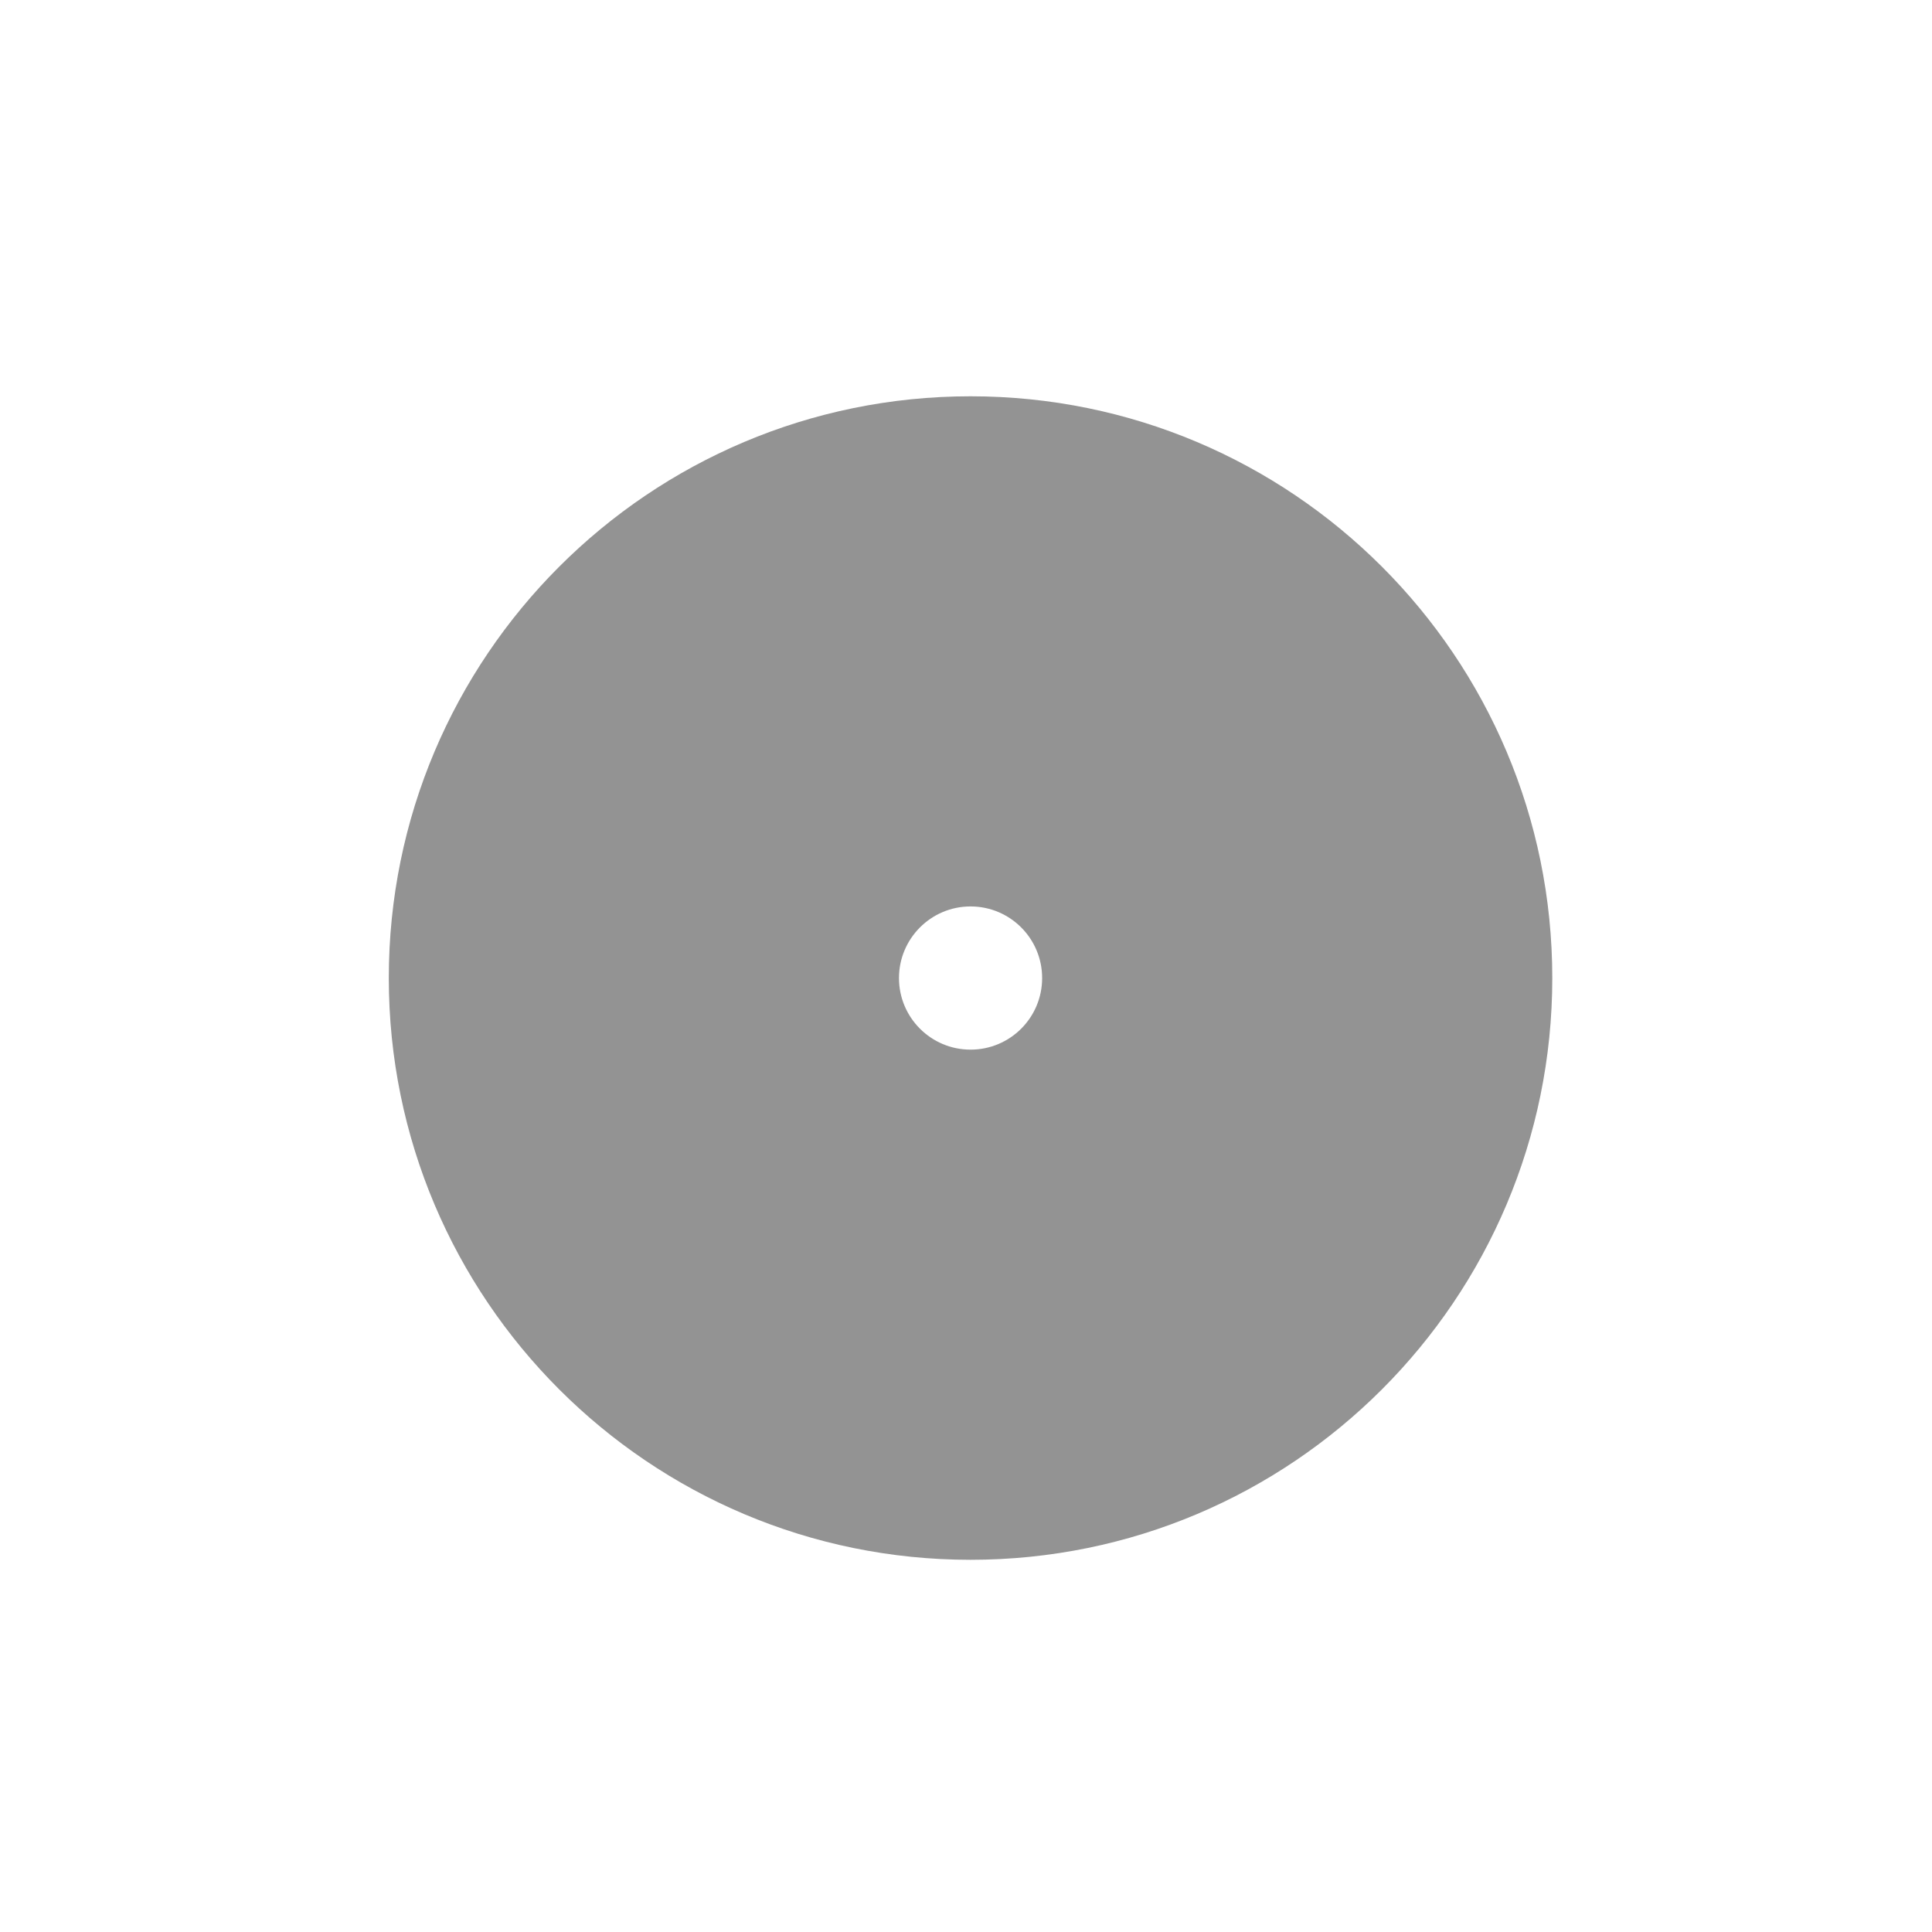
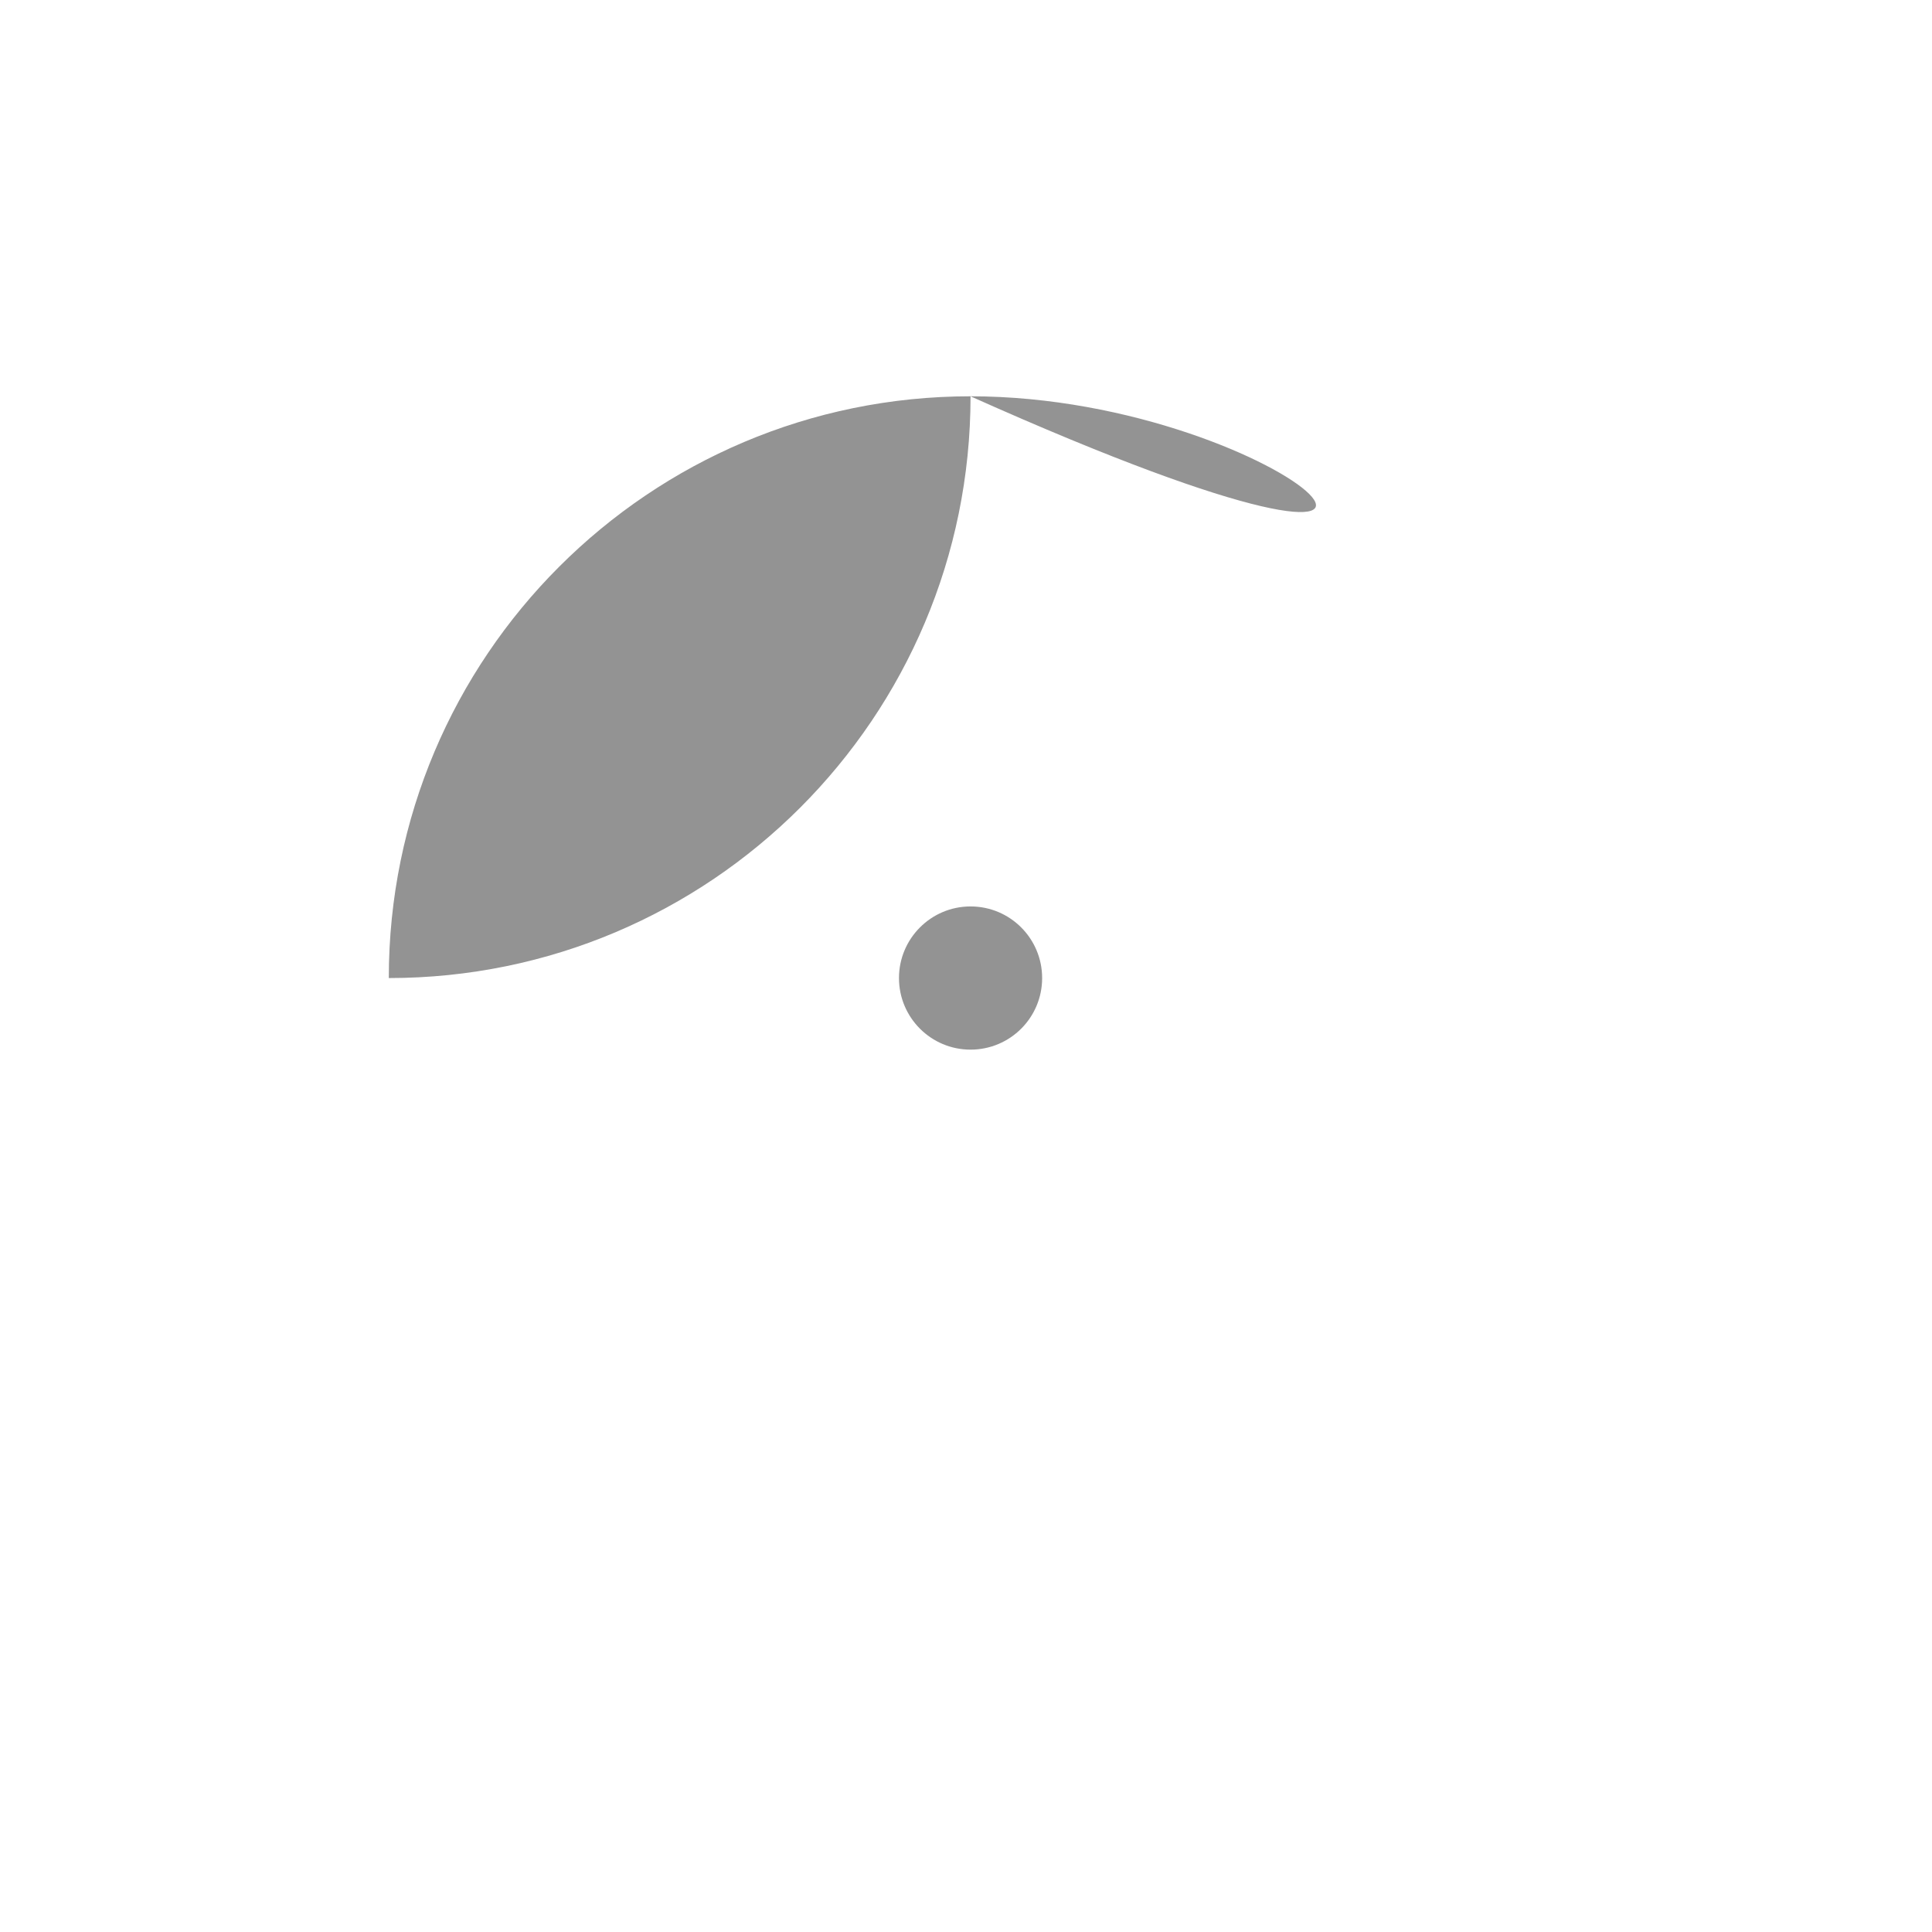
<svg xmlns="http://www.w3.org/2000/svg" version="1.1" id="Livello_1" x="0px" y="0px" width="100px" height="100px" viewBox="0 0 100 100" enable-background="new 0 0 100 100" xml:space="preserve">
-   <path fill="#939393" d="M50.235,20.512c-16.628,0-30.111,13.481-30.111,30.112c0,16.629,13.483,30.111,30.111,30.111  c16.634,0,30.111-13.482,30.111-30.111C80.347,33.994,66.869,20.512,50.235,20.512z M50.235,54.329  c-2.045,0-3.704-1.658-3.704-3.705c0-2.045,1.659-3.707,3.704-3.707c2.051,0,3.706,1.662,3.706,3.707  C53.941,52.671,52.286,54.329,50.235,54.329z" />
+   <path fill="#939393" d="M50.235,20.512c-16.628,0-30.111,13.481-30.111,30.112c16.634,0,30.111-13.482,30.111-30.111C80.347,33.994,66.869,20.512,50.235,20.512z M50.235,54.329  c-2.045,0-3.704-1.658-3.704-3.705c0-2.045,1.659-3.707,3.704-3.707c2.051,0,3.706,1.662,3.706,3.707  C53.941,52.671,52.286,54.329,50.235,54.329z" />
</svg>